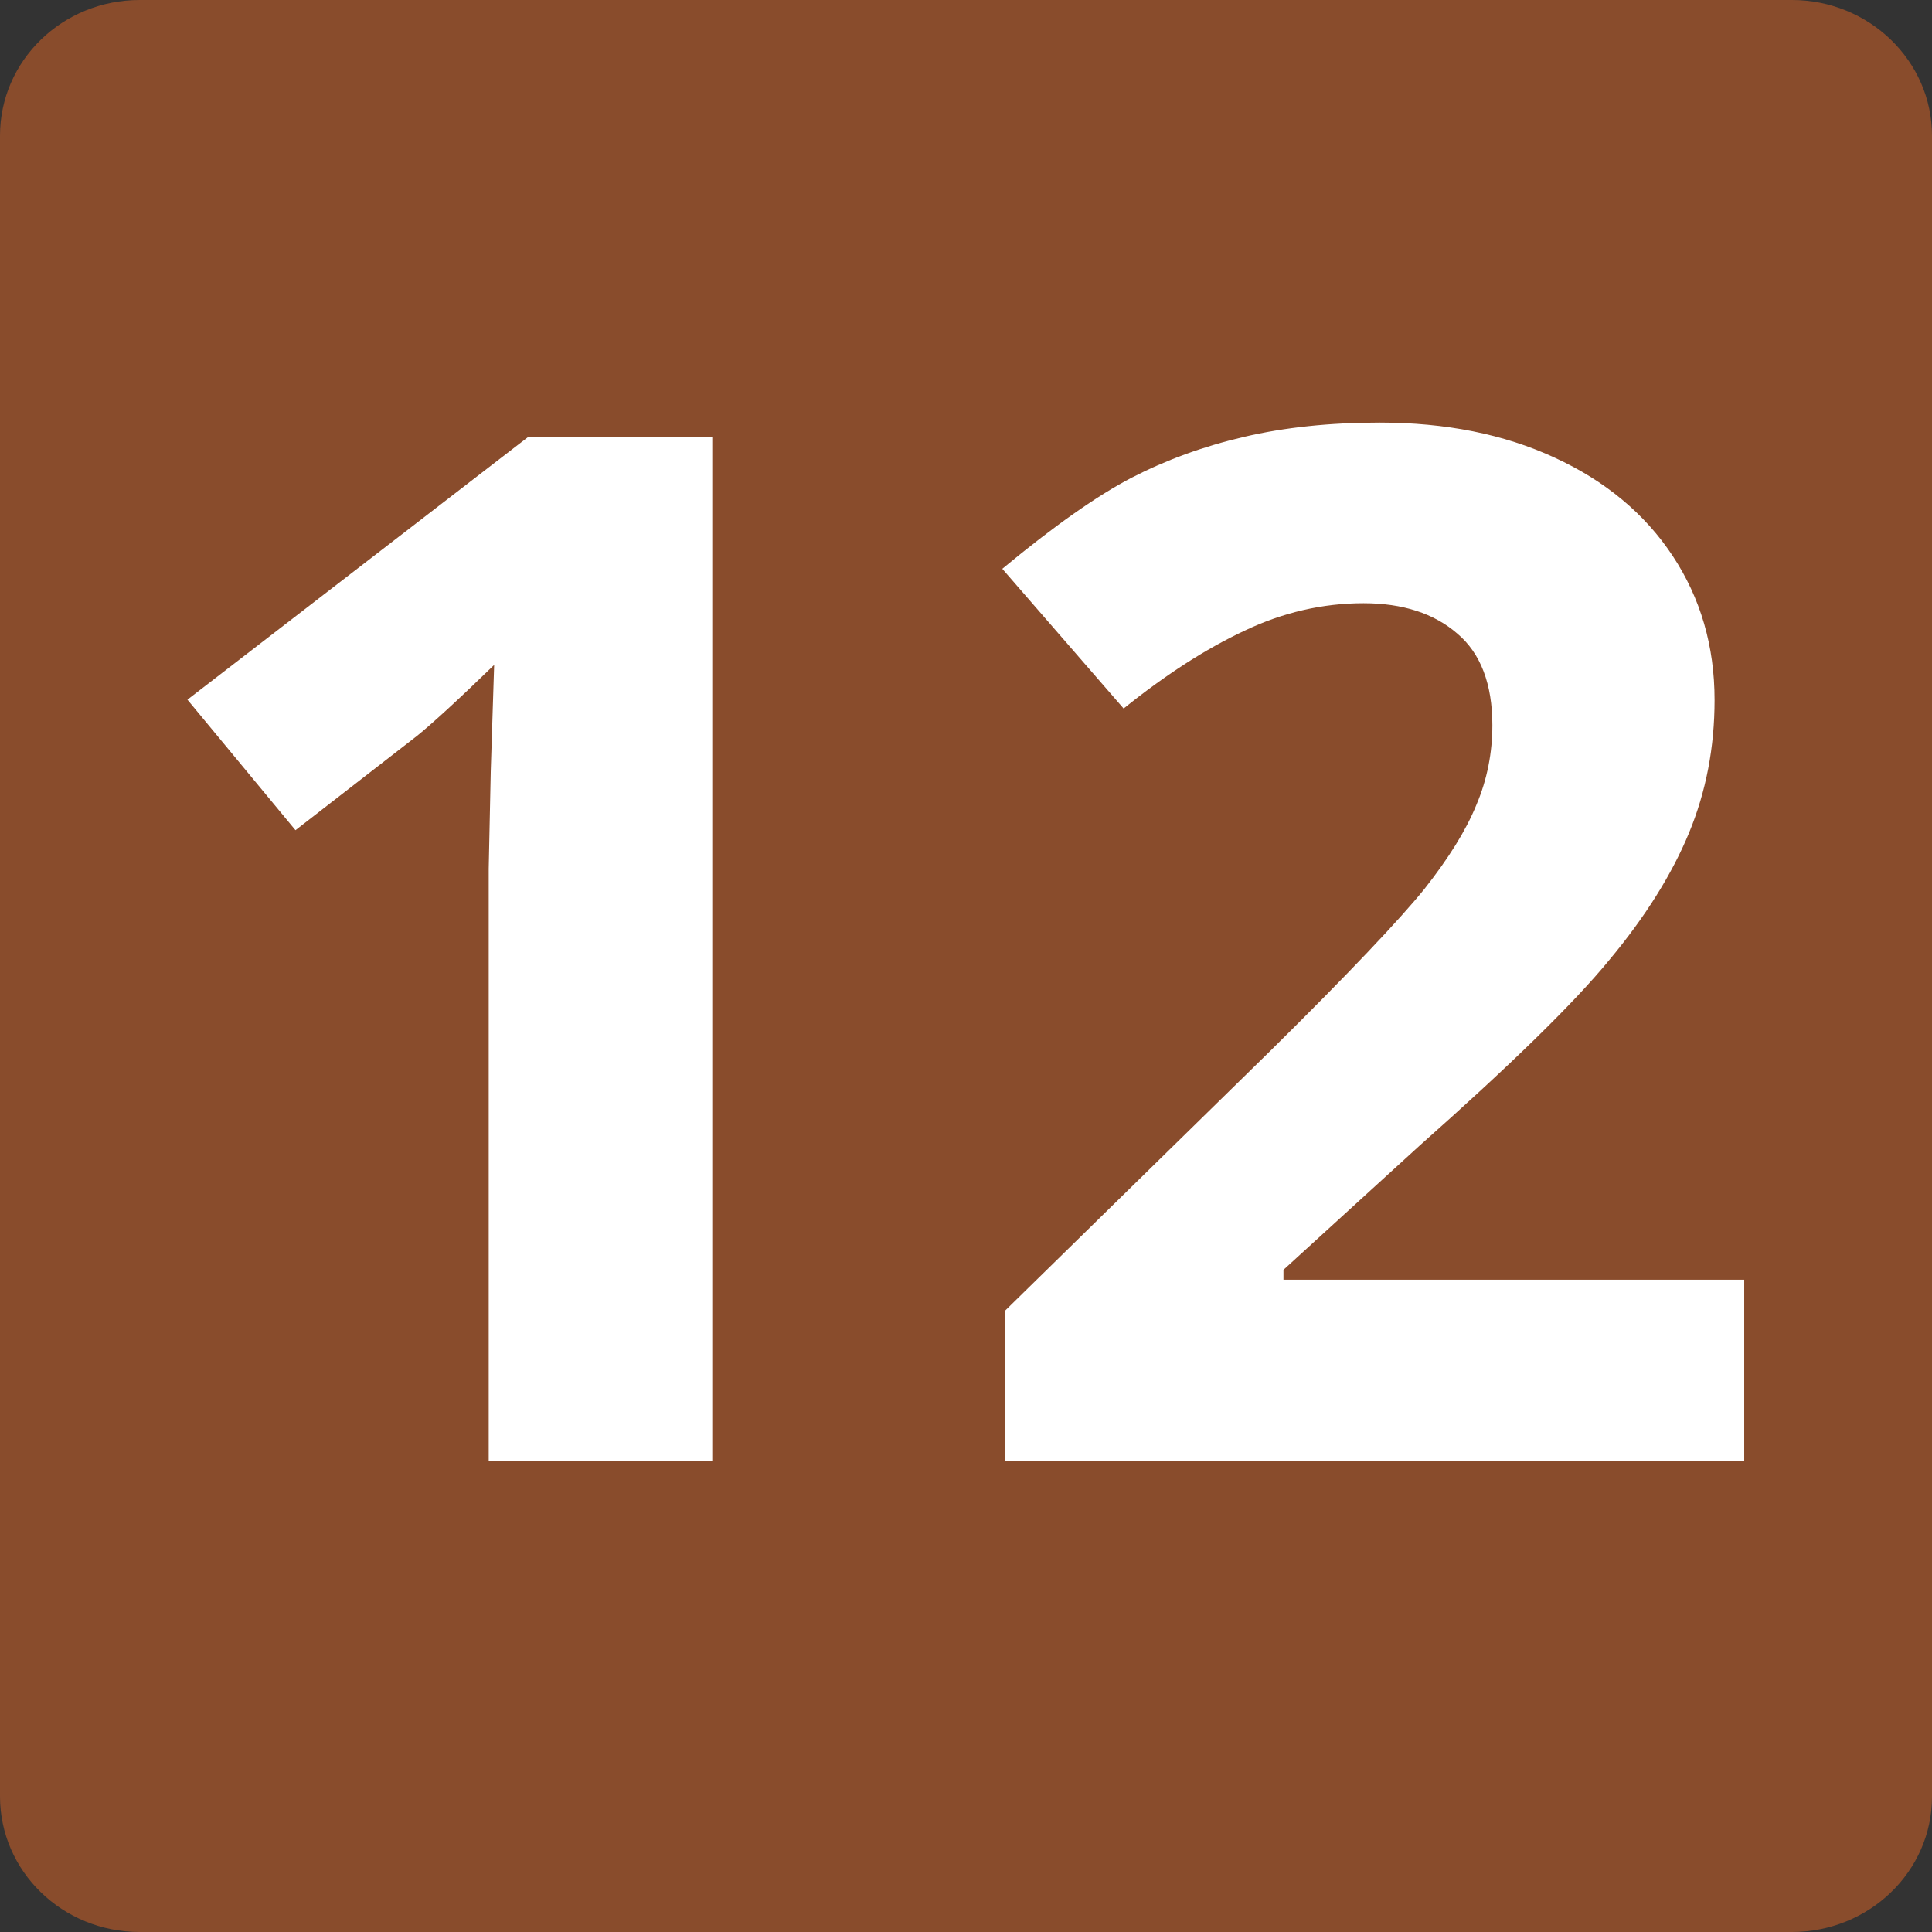
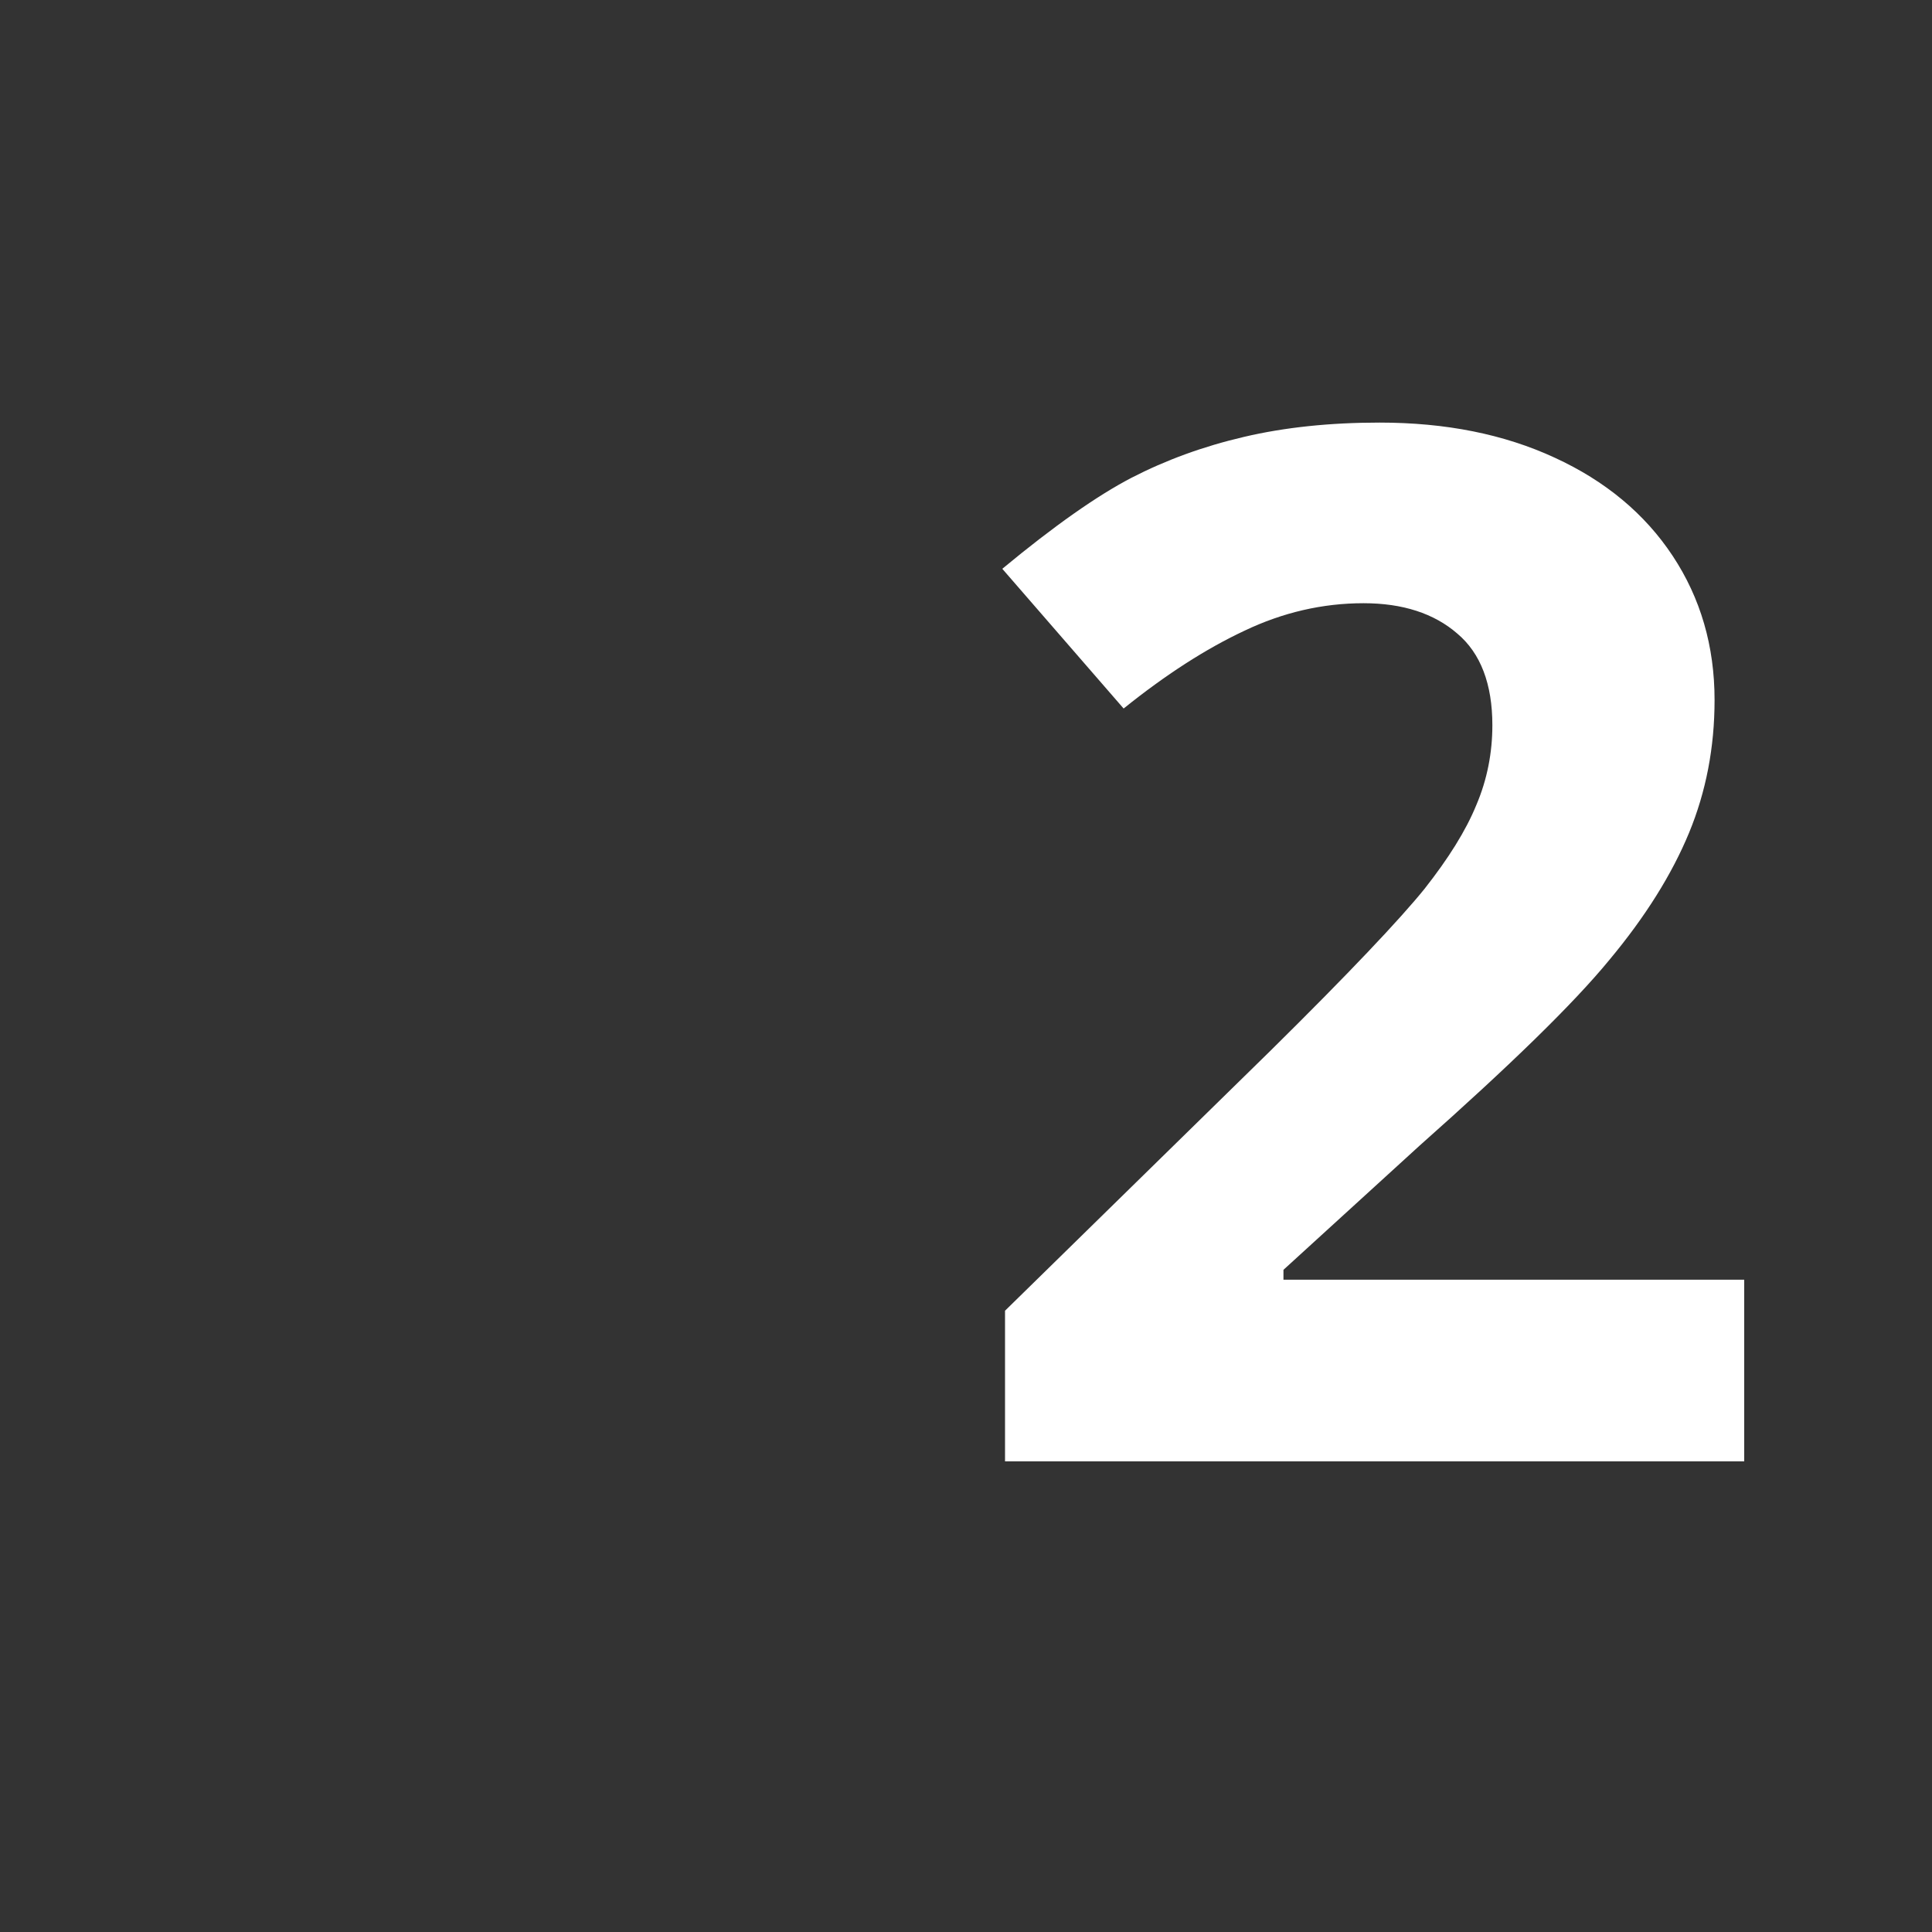
<svg xmlns="http://www.w3.org/2000/svg" version="1.1" id="Calque_1" x="0px" y="0px" viewBox="0 0 566.9 566.9" style="enable-background:new 0 0 566.9 566.9;" xml:space="preserve">
  <rect x="0" y="0" width="566.9" height="566.9" fill="#333333" stroke="none" />
  <style type="text/css">
	.st0{fill:#894C2C;}
	.st1{fill:#FFFFFF;}
</style>
-   <path class="st0" d="M525.8,566.9H41c-22.7,0-41-17.8-41-39.8V39.8C0,17.8,18.3,0,41,0h484.8c22.6,0,41.1,17.8,41.1,39.8v487.4  C566.9,549.2,548.4,566.9,525.8,566.9" />
-   <path class="st1" d="M209,428.8h-65.6V254.9l0.6-28.6l1-31.2c-10.8,10.5-18.4,17.4-22.6,20.8l-35.7,27.7L55,205.3l100-77.1h54V428.8  z" />
  <path class="st1" d="M511.9,428.8h-217v-44.2l77.9-76.3c23.1-22.8,38.1-38.7,45.2-47.5c7-8.9,12.1-17,15.2-24.6  c3.2-7.5,4.7-15.4,4.7-23.4c0-12-3.4-21.1-10.3-26.9c-6.8-5.9-16-8.9-27.5-8.9c-12,0-23.7,2.7-35,8.1c-11.3,5.3-23.1,12.9-35.4,22.8  l-35.6-41c15.2-12.6,27.9-21.5,37.9-26.7c10.1-5.2,21-9.2,33-12c11.9-2.8,25.2-4.2,39.8-4.2c19.4,0,36.5,3.4,51.4,10.3  c14.8,6.8,26.4,16.4,34.6,28.8c8.2,12.4,12.3,26.5,12.3,42.3c0,13.9-2.5,26.9-7.5,39c-5,12.1-12.8,24.6-23.4,37.3  c-10.5,12.8-29.1,30.9-55.7,54.5l-39.9,36.4v2.9h135.2V428.8z" />
</svg>